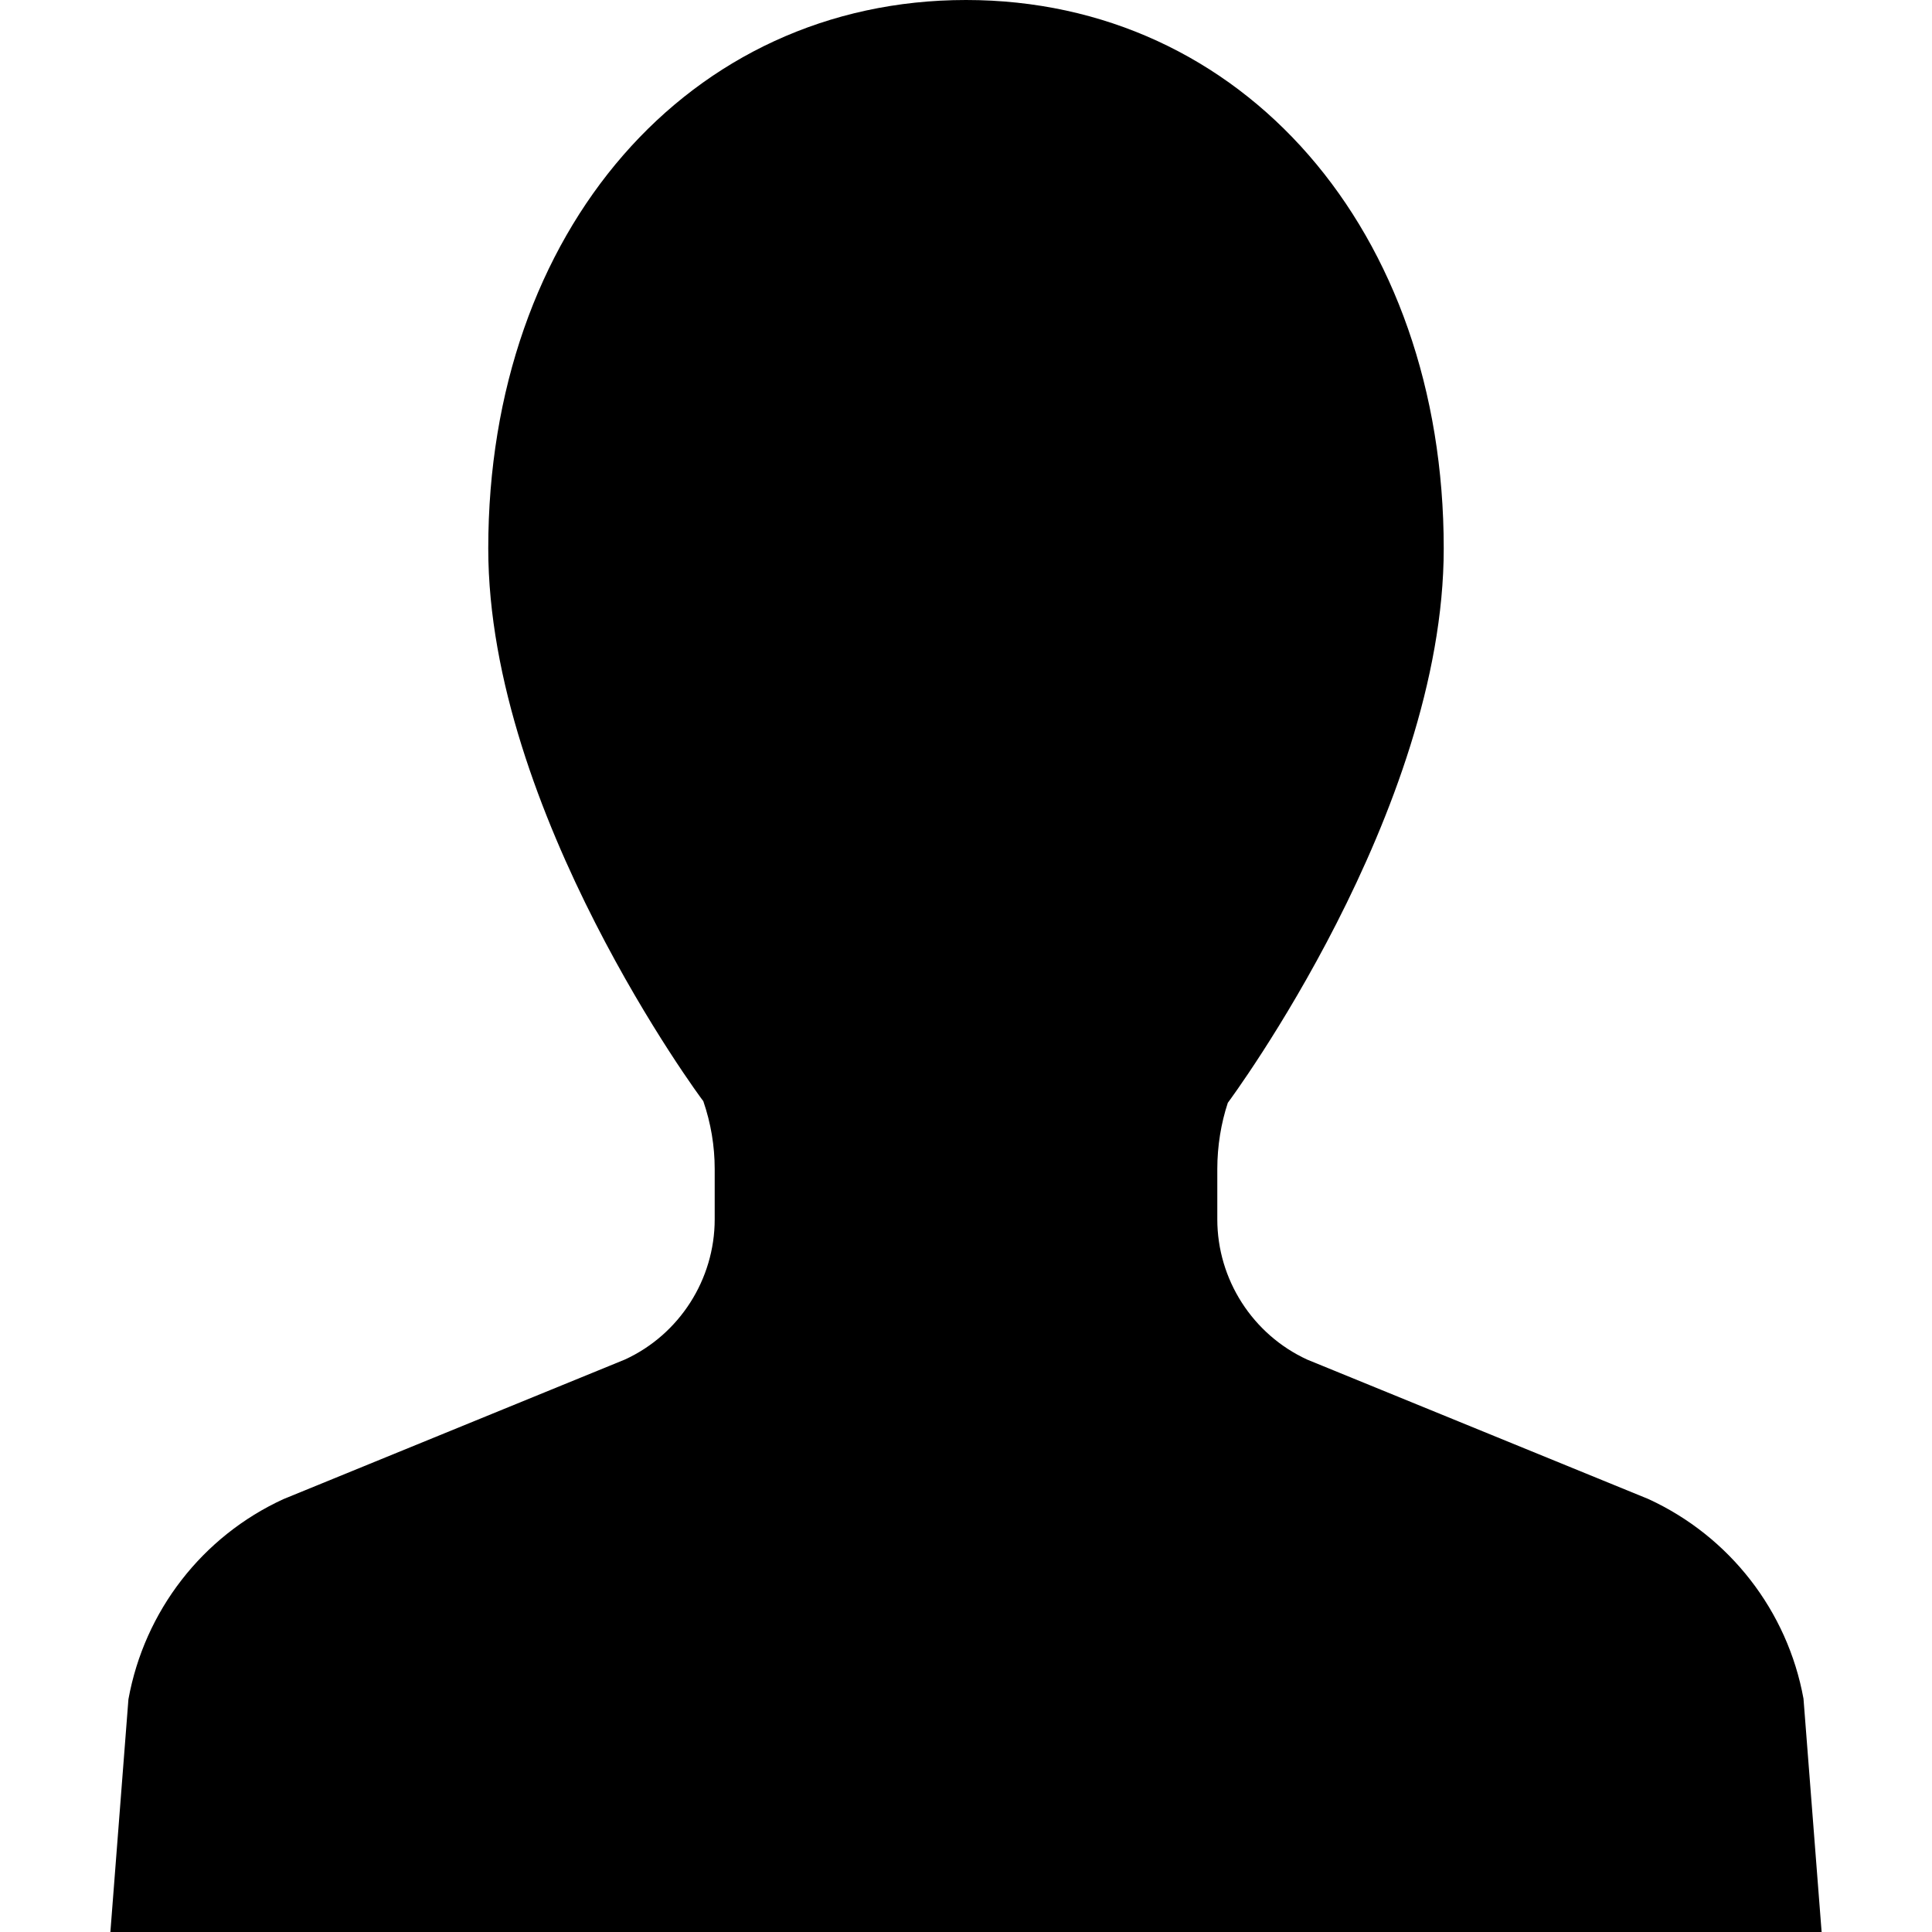
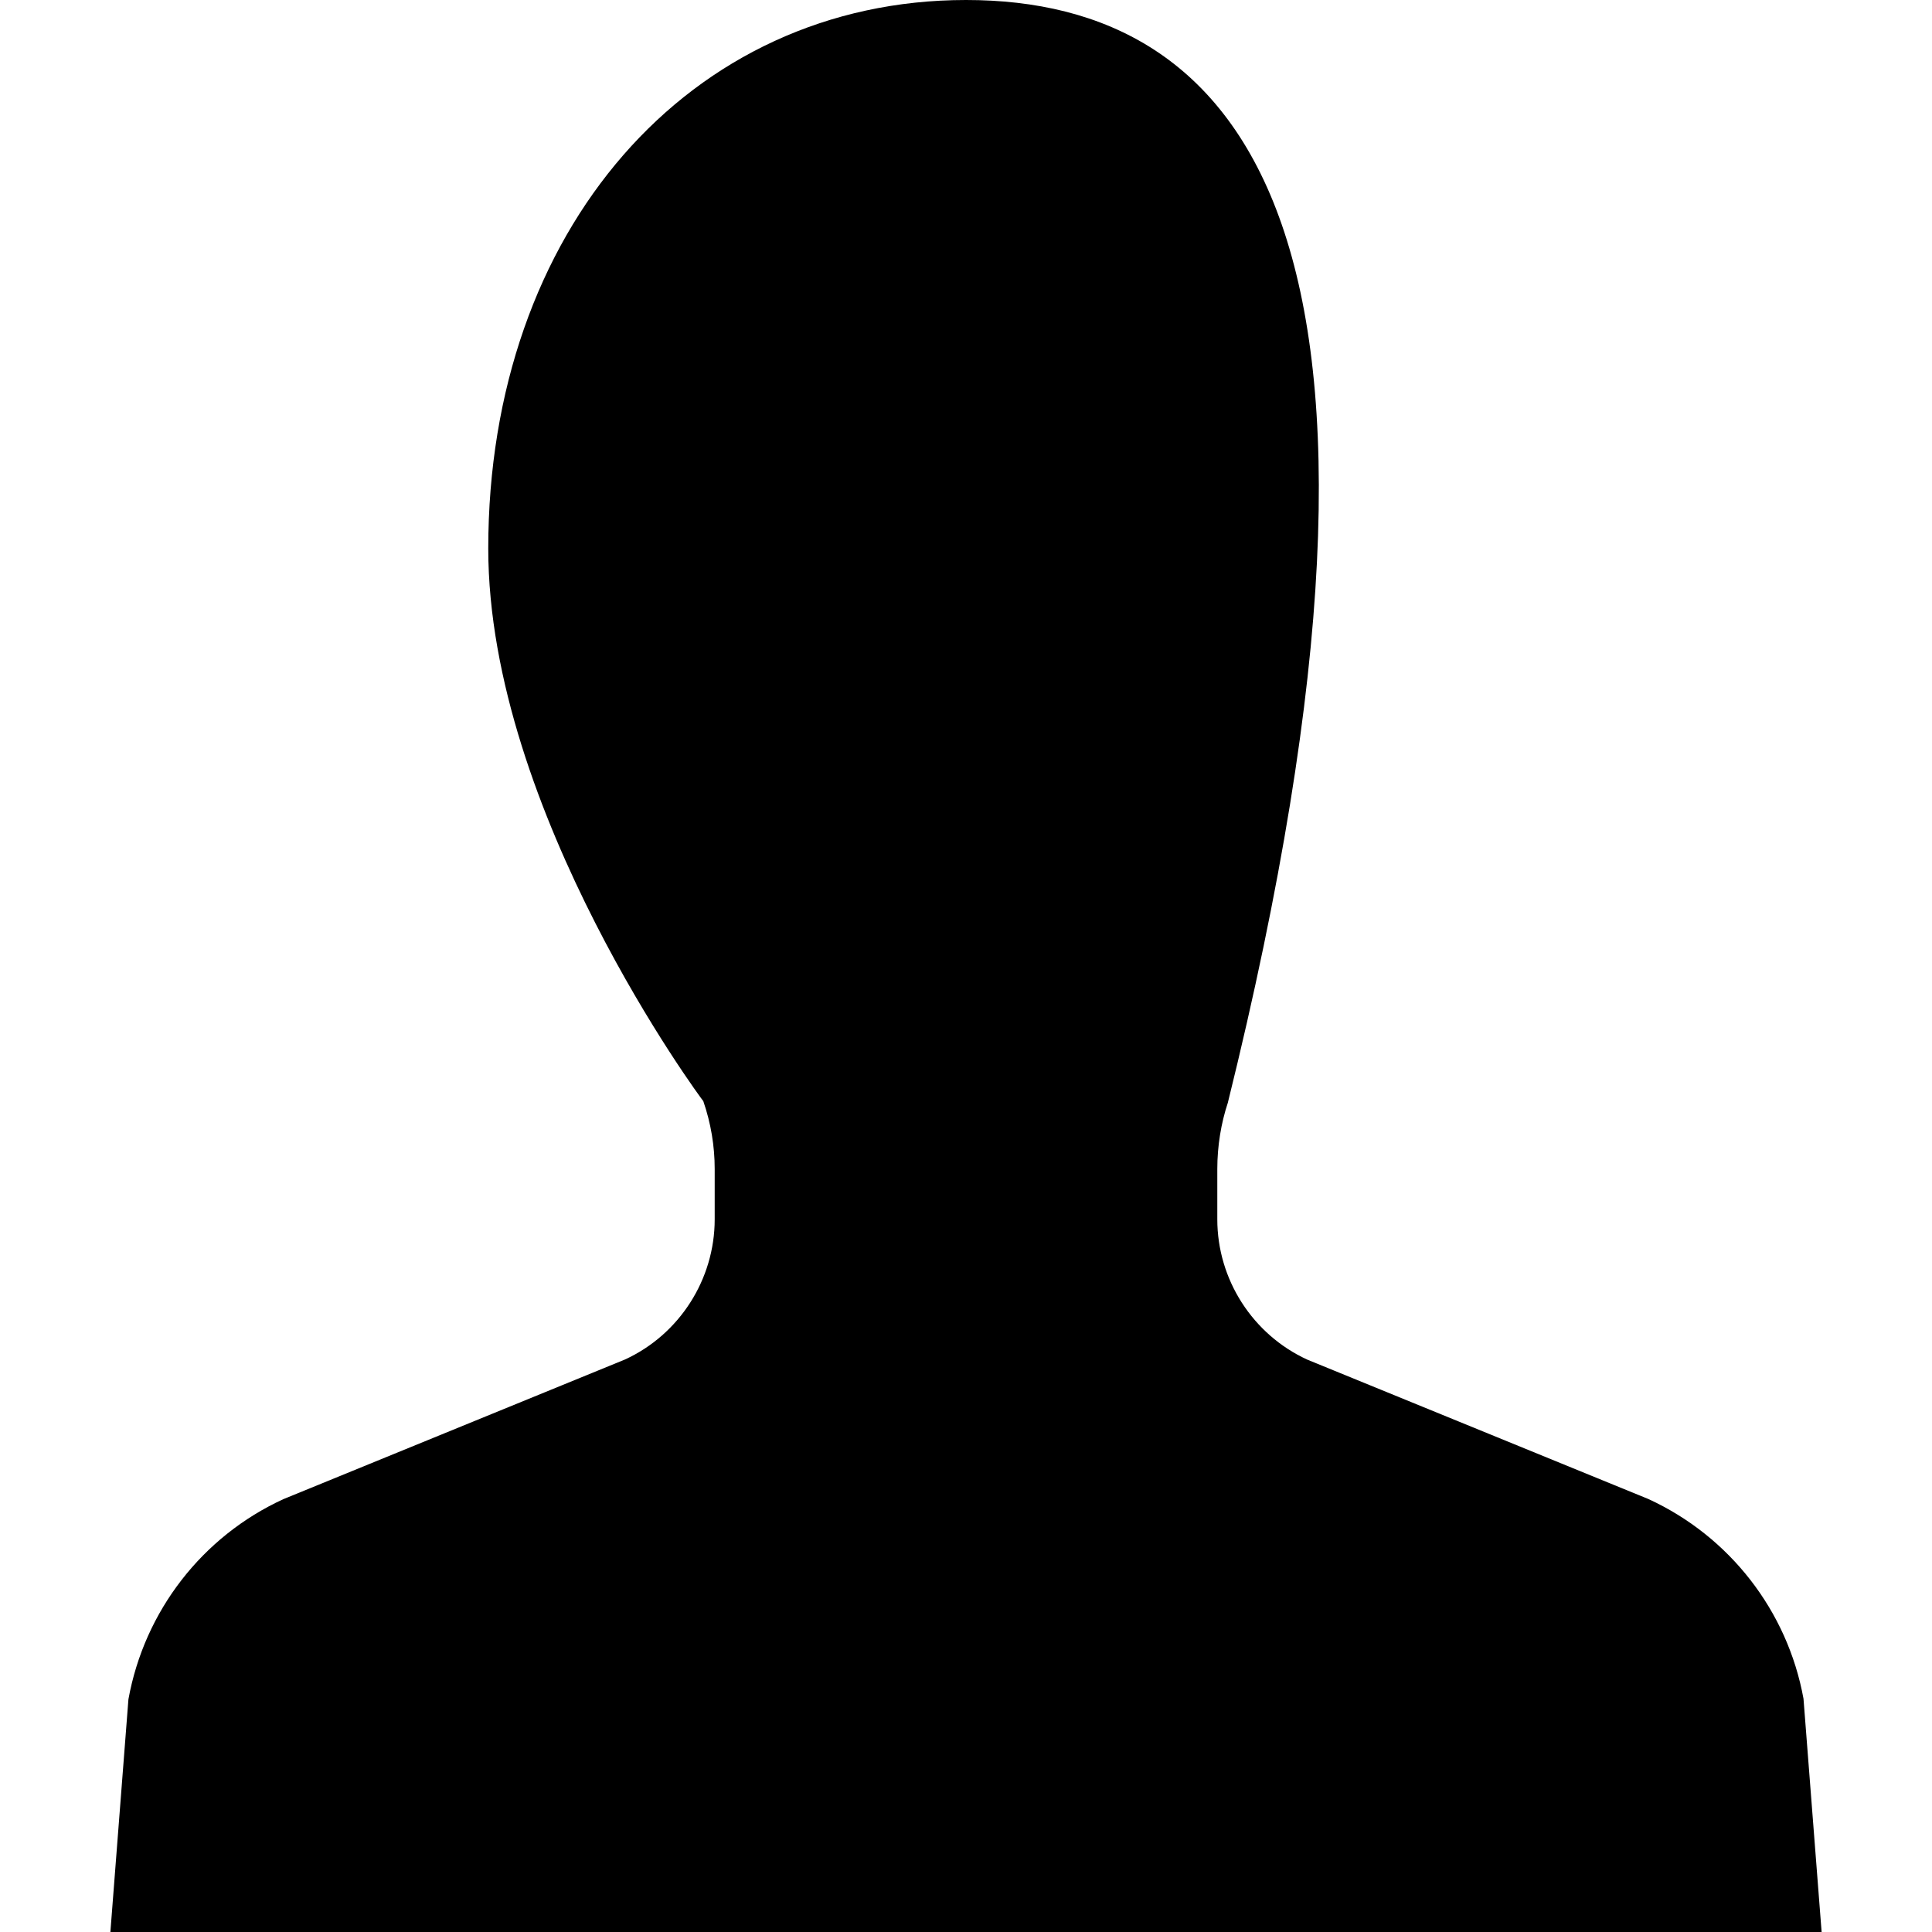
<svg xmlns="http://www.w3.org/2000/svg" version="1.1" id="_x32_" x="0px" y="0px" viewBox="0 0 512 512" style="width: 256px; height: 256px; opacity: 1;" xml:space="preserve">
  <style type="text/css">
	.st0{fill:#4B4B4B;}
</style>
  <g>
-     <path class="st0" d="M477.945,450.168c-4.229-23.245-19.573-43.012-41.104-52.911l-90.4-36.941   c-14.484-6.654-23.843-21.25-23.843-37.189v-13.315c0-6.157,1.015-12.212,2.789-17.562c0.57-0.768,57.218-77.158,57.218-146.893   C382.606,61.133,329.361,0,256,0c-73.361,0-126.606,61.133-126.606,145.356c0,69.736,56.65,146.125,56.989,146.459   c2.003,5.815,3.02,11.871,3.02,17.996v13.315c0,15.94-9.36,30.536-23.781,37.158l-90.523,37.003   c-21.481,9.868-36.822,29.643-41.064,53.043L29.253,512h453.495L477.945,450.168z" style="fill: rgb(0, 0, 0);" />
+     <path class="st0" d="M477.945,450.168c-4.229-23.245-19.573-43.012-41.104-52.911l-90.4-36.941   c-14.484-6.654-23.843-21.25-23.843-37.189v-13.315c0-6.157,1.015-12.212,2.789-17.562C382.606,61.133,329.361,0,256,0c-73.361,0-126.606,61.133-126.606,145.356c0,69.736,56.65,146.125,56.989,146.459   c2.003,5.815,3.02,11.871,3.02,17.996v13.315c0,15.94-9.36,30.536-23.781,37.158l-90.523,37.003   c-21.481,9.868-36.822,29.643-41.064,53.043L29.253,512h453.495L477.945,450.168z" style="fill: rgb(0, 0, 0);" />
  </g>
</svg>